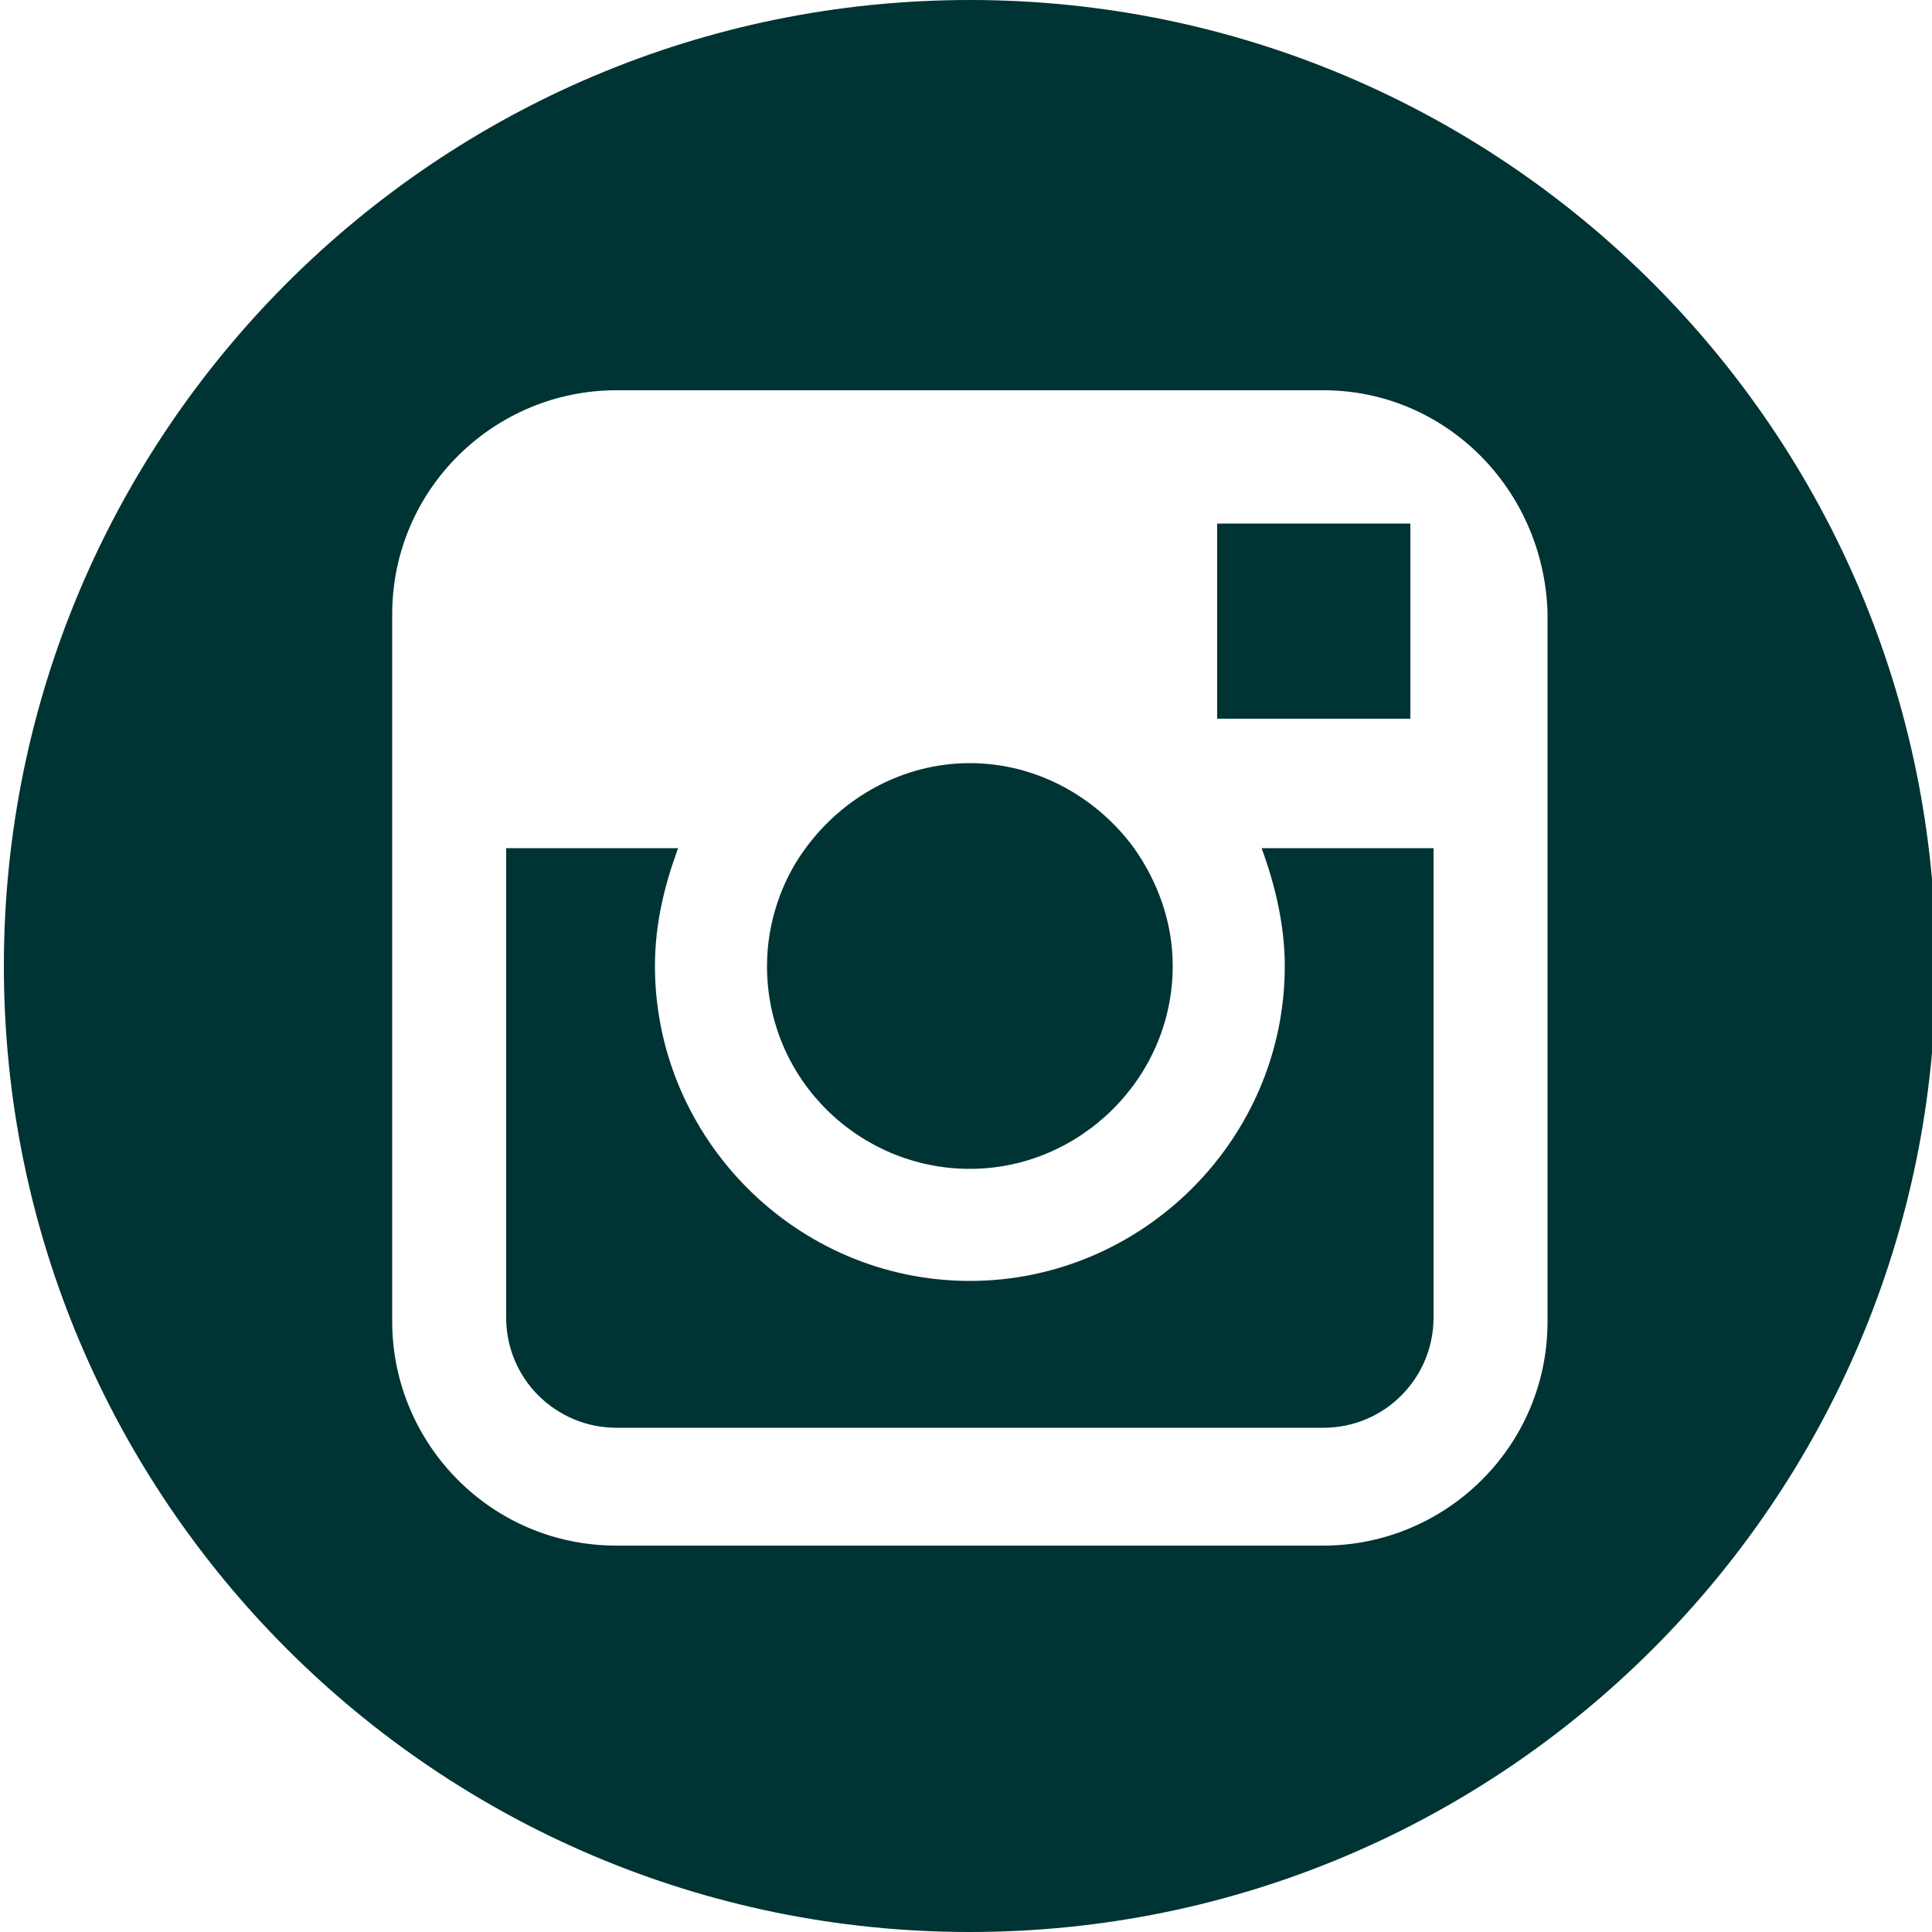
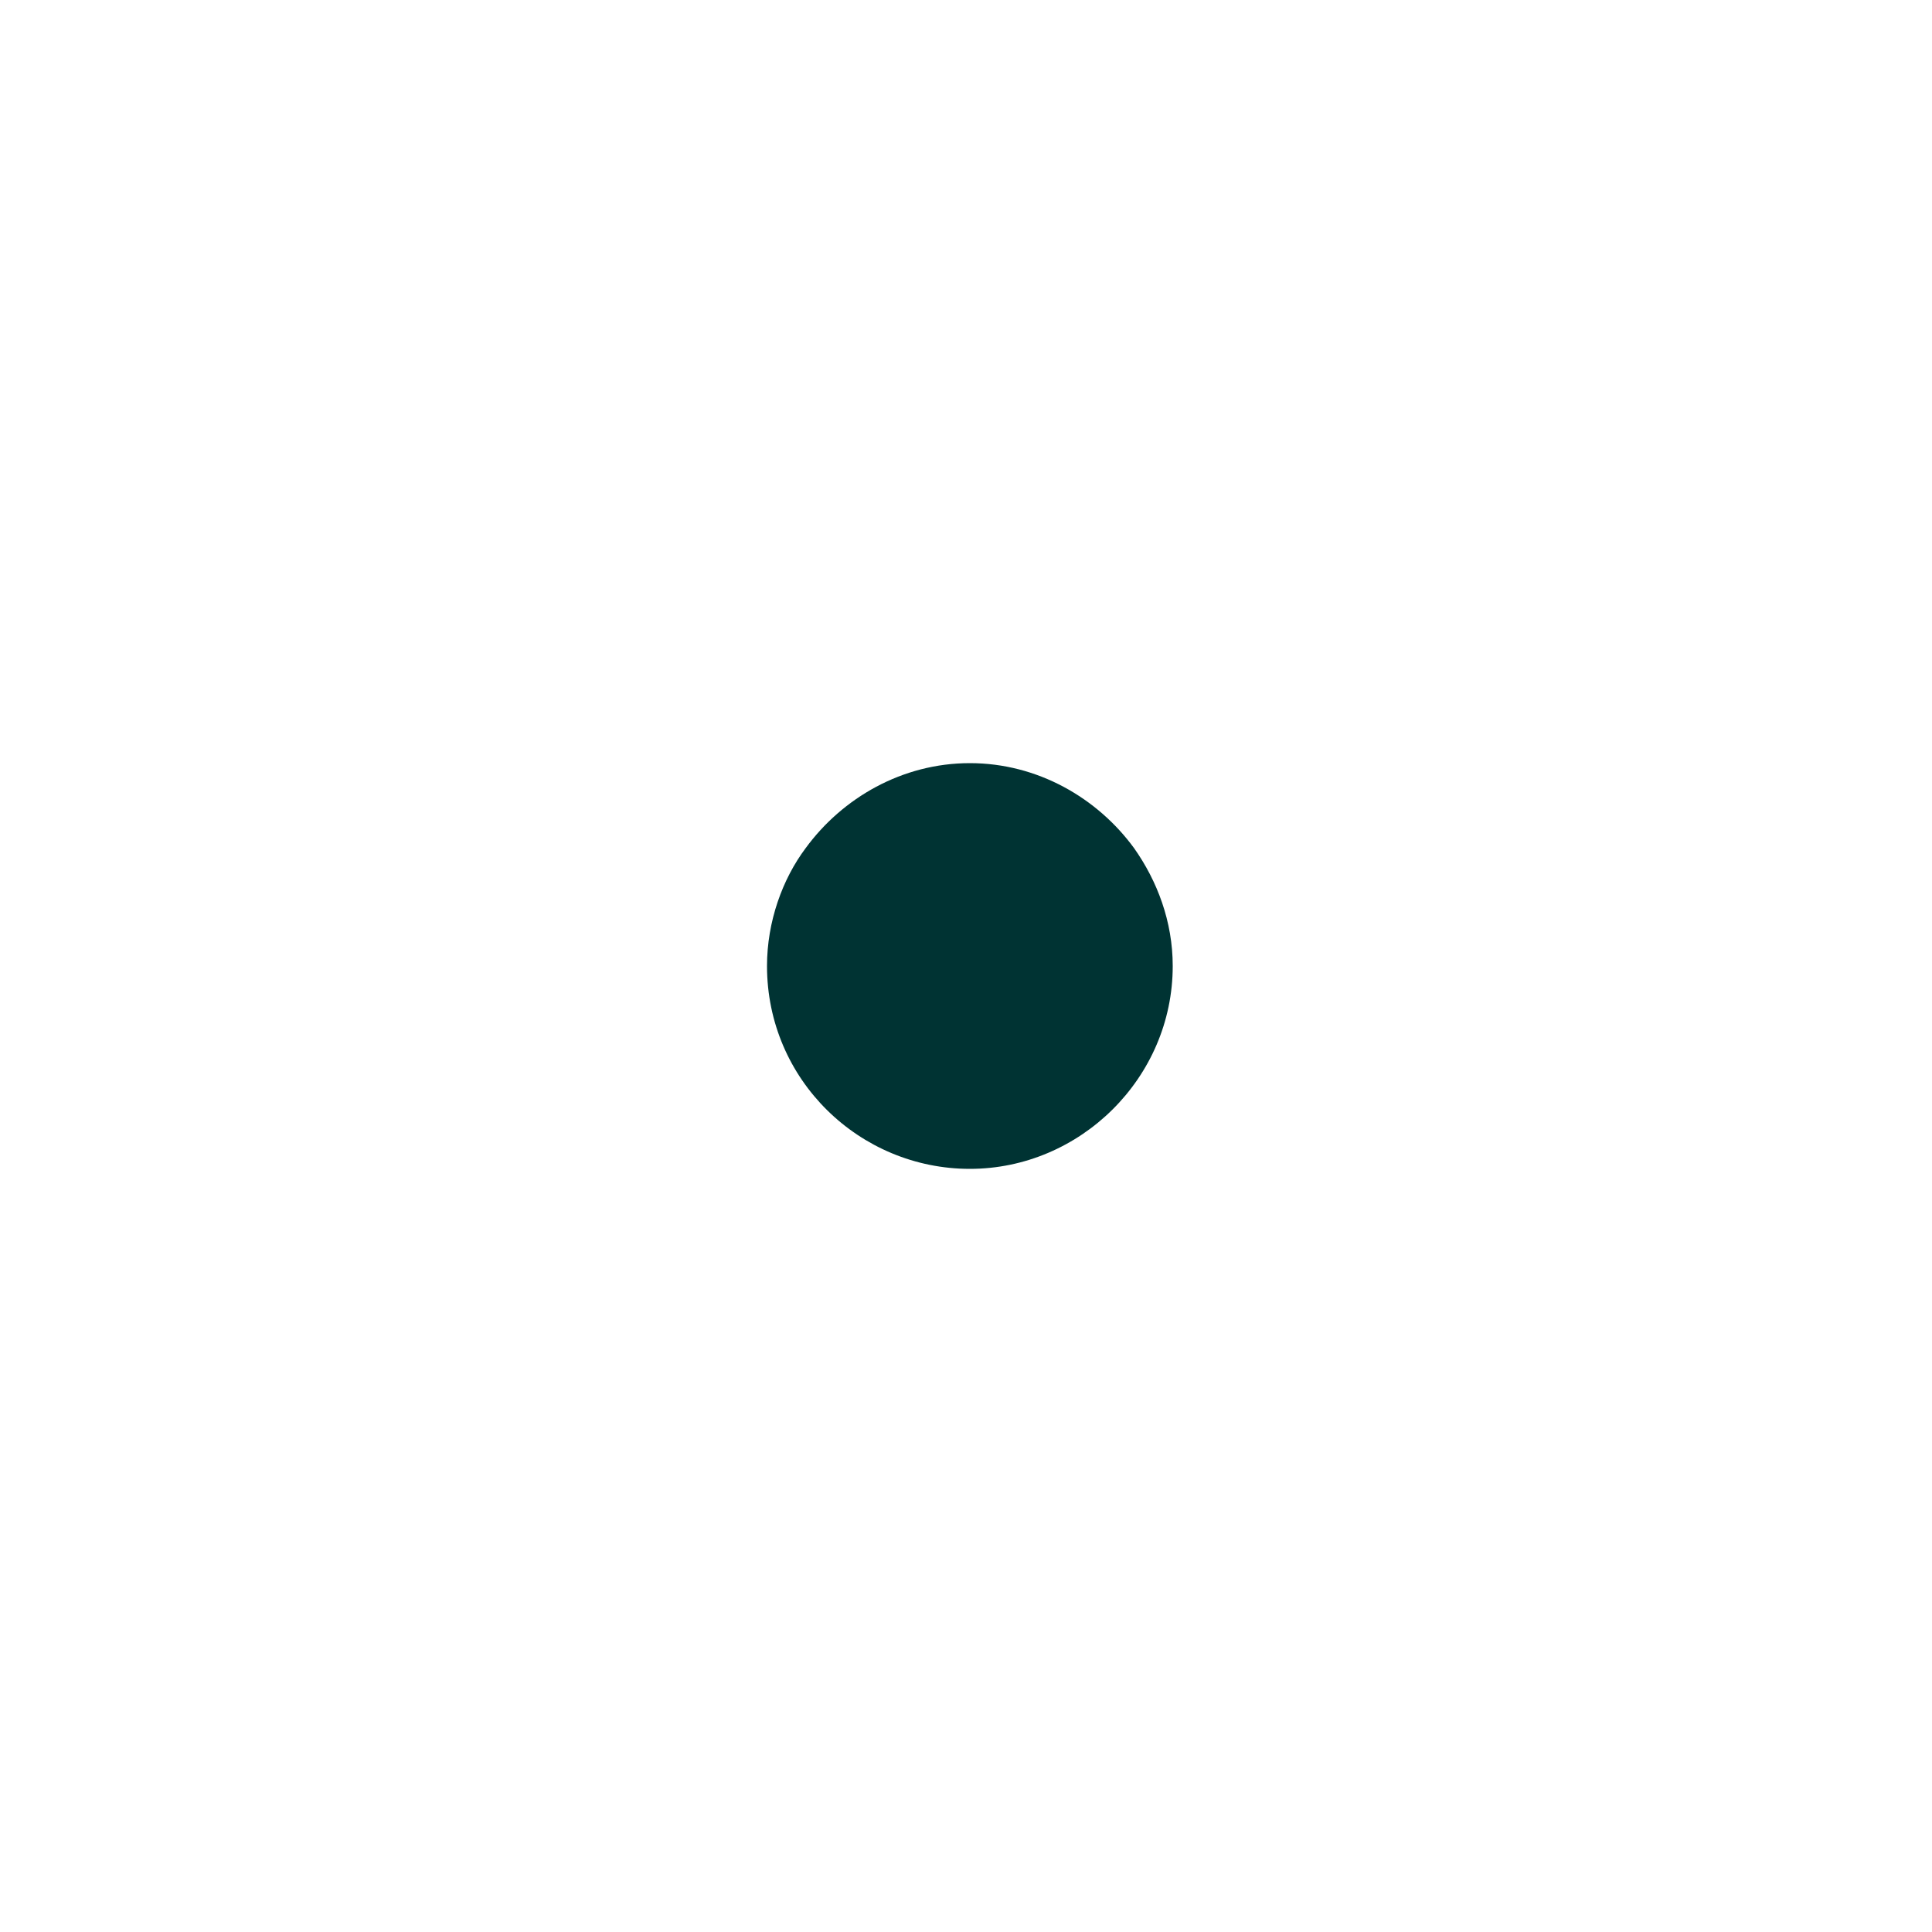
<svg xmlns="http://www.w3.org/2000/svg" version="1.1" id="レイヤー_1" x="0px" y="0px" width="100px" height="100px" viewBox="0 0 100 100" style="enable-background:new 0 0 100 100;" xml:space="preserve">
  <style type="text/css">
	.st0{fill:#003333;}
</style>
  <g>
    <path class="st0" d="M50.2,60.5c5.7,0,10.5-4.7,10.5-10.5c0-2.3-0.8-4.4-2-6.1c-1.9-2.6-5-4.4-8.5-4.4s-6.6,1.8-8.5,4.4   c-1.2,1.6-2,3.8-2,6.1C39.7,55.9,44.5,60.5,50.2,60.5z" />
-     <polygon class="st0" points="73,28.4 73,27.1 71.7,27.1 63,27.1 63,37.2 73,37.2  " />
-     <path class="st0" d="M66.5,50c0,9-7.4,16.3-16.3,16.3c-9,0-16.3-7.4-16.3-16.3c0-2.2,0.5-4.2,1.2-6.1h-8.9v24.3   c0,3.2,2.6,5.7,5.7,5.7h36.6c3.2,0,5.7-2.6,5.7-5.7V43.9h-8.9C66,45.8,66.5,47.9,66.5,50z" />
-     <path class="st0" d="M50.2,0c-27.6,0-50,22.4-50,50s22.4,50,50,50s50-22.4,50-50S77.8,0,50.2,0z M80.1,43.9v24.5   c0,6.5-5.3,11.6-11.6,11.6H31.9c-6.5,0-11.6-5.3-11.6-11.6V44V31.8c0-6.5,5.3-11.6,11.6-11.6h36.6c6.3,0,11.4,5.1,11.6,11.5V43.9z" />
  </g>
</svg>